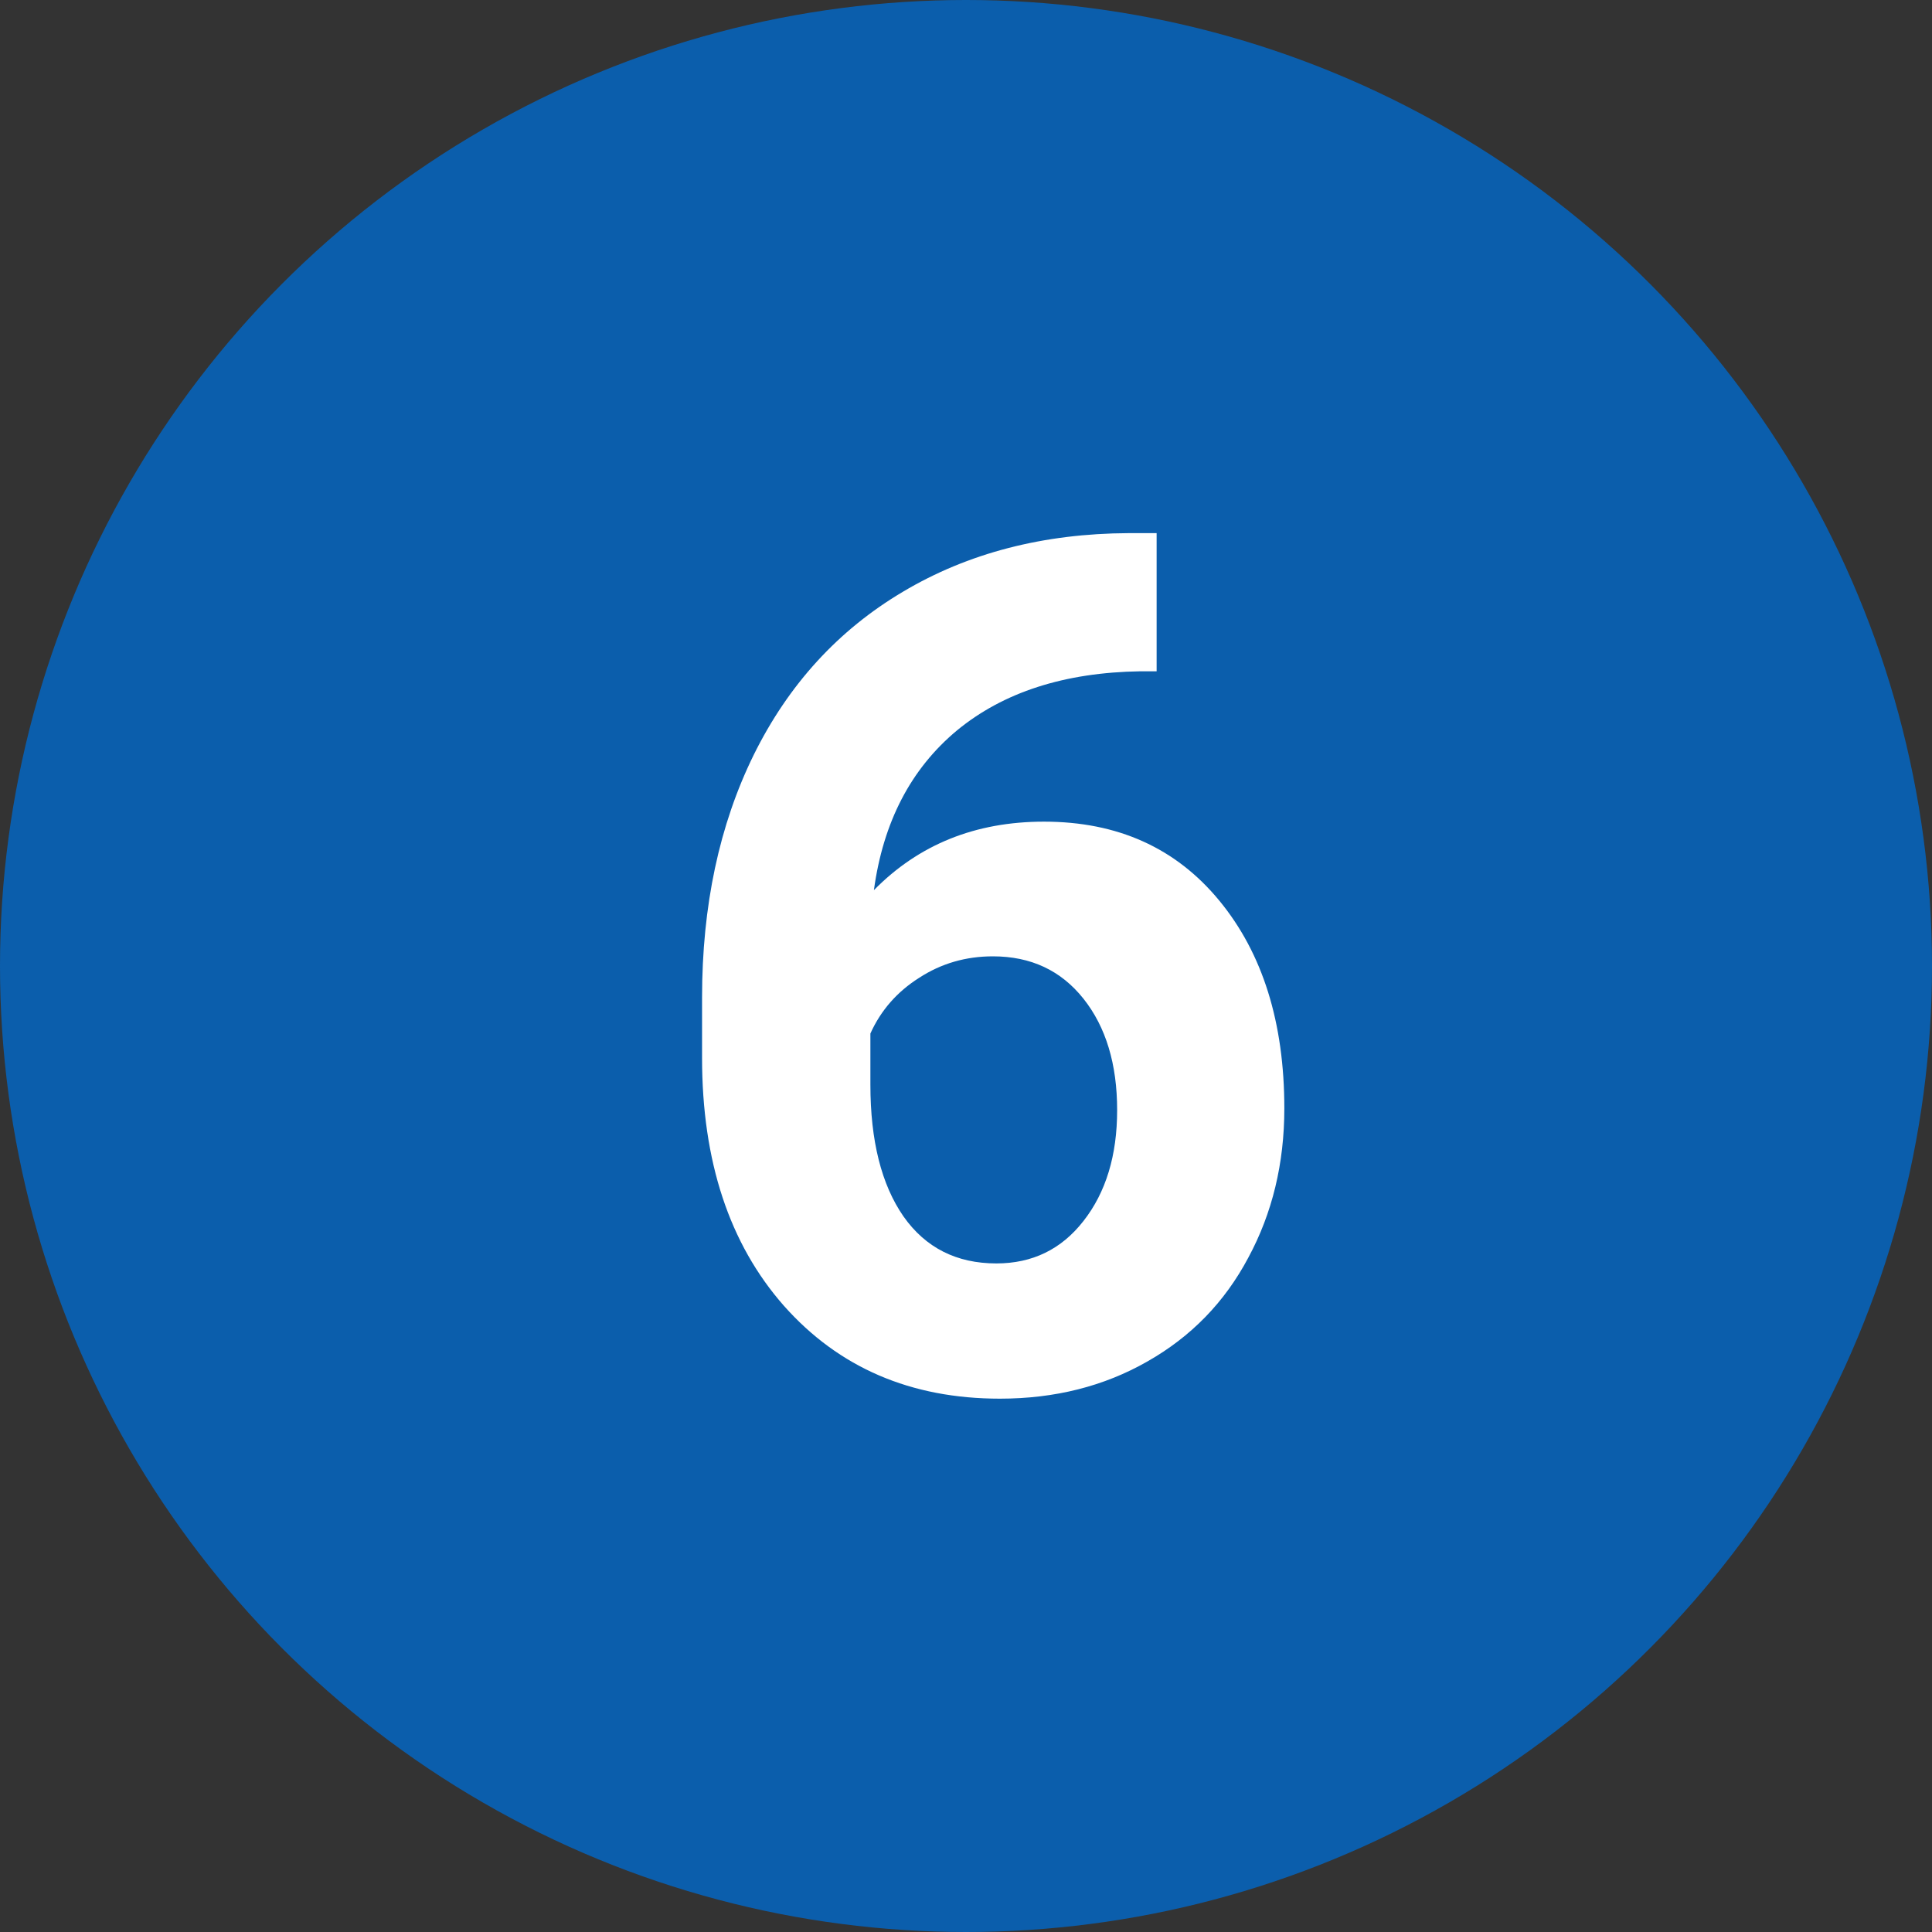
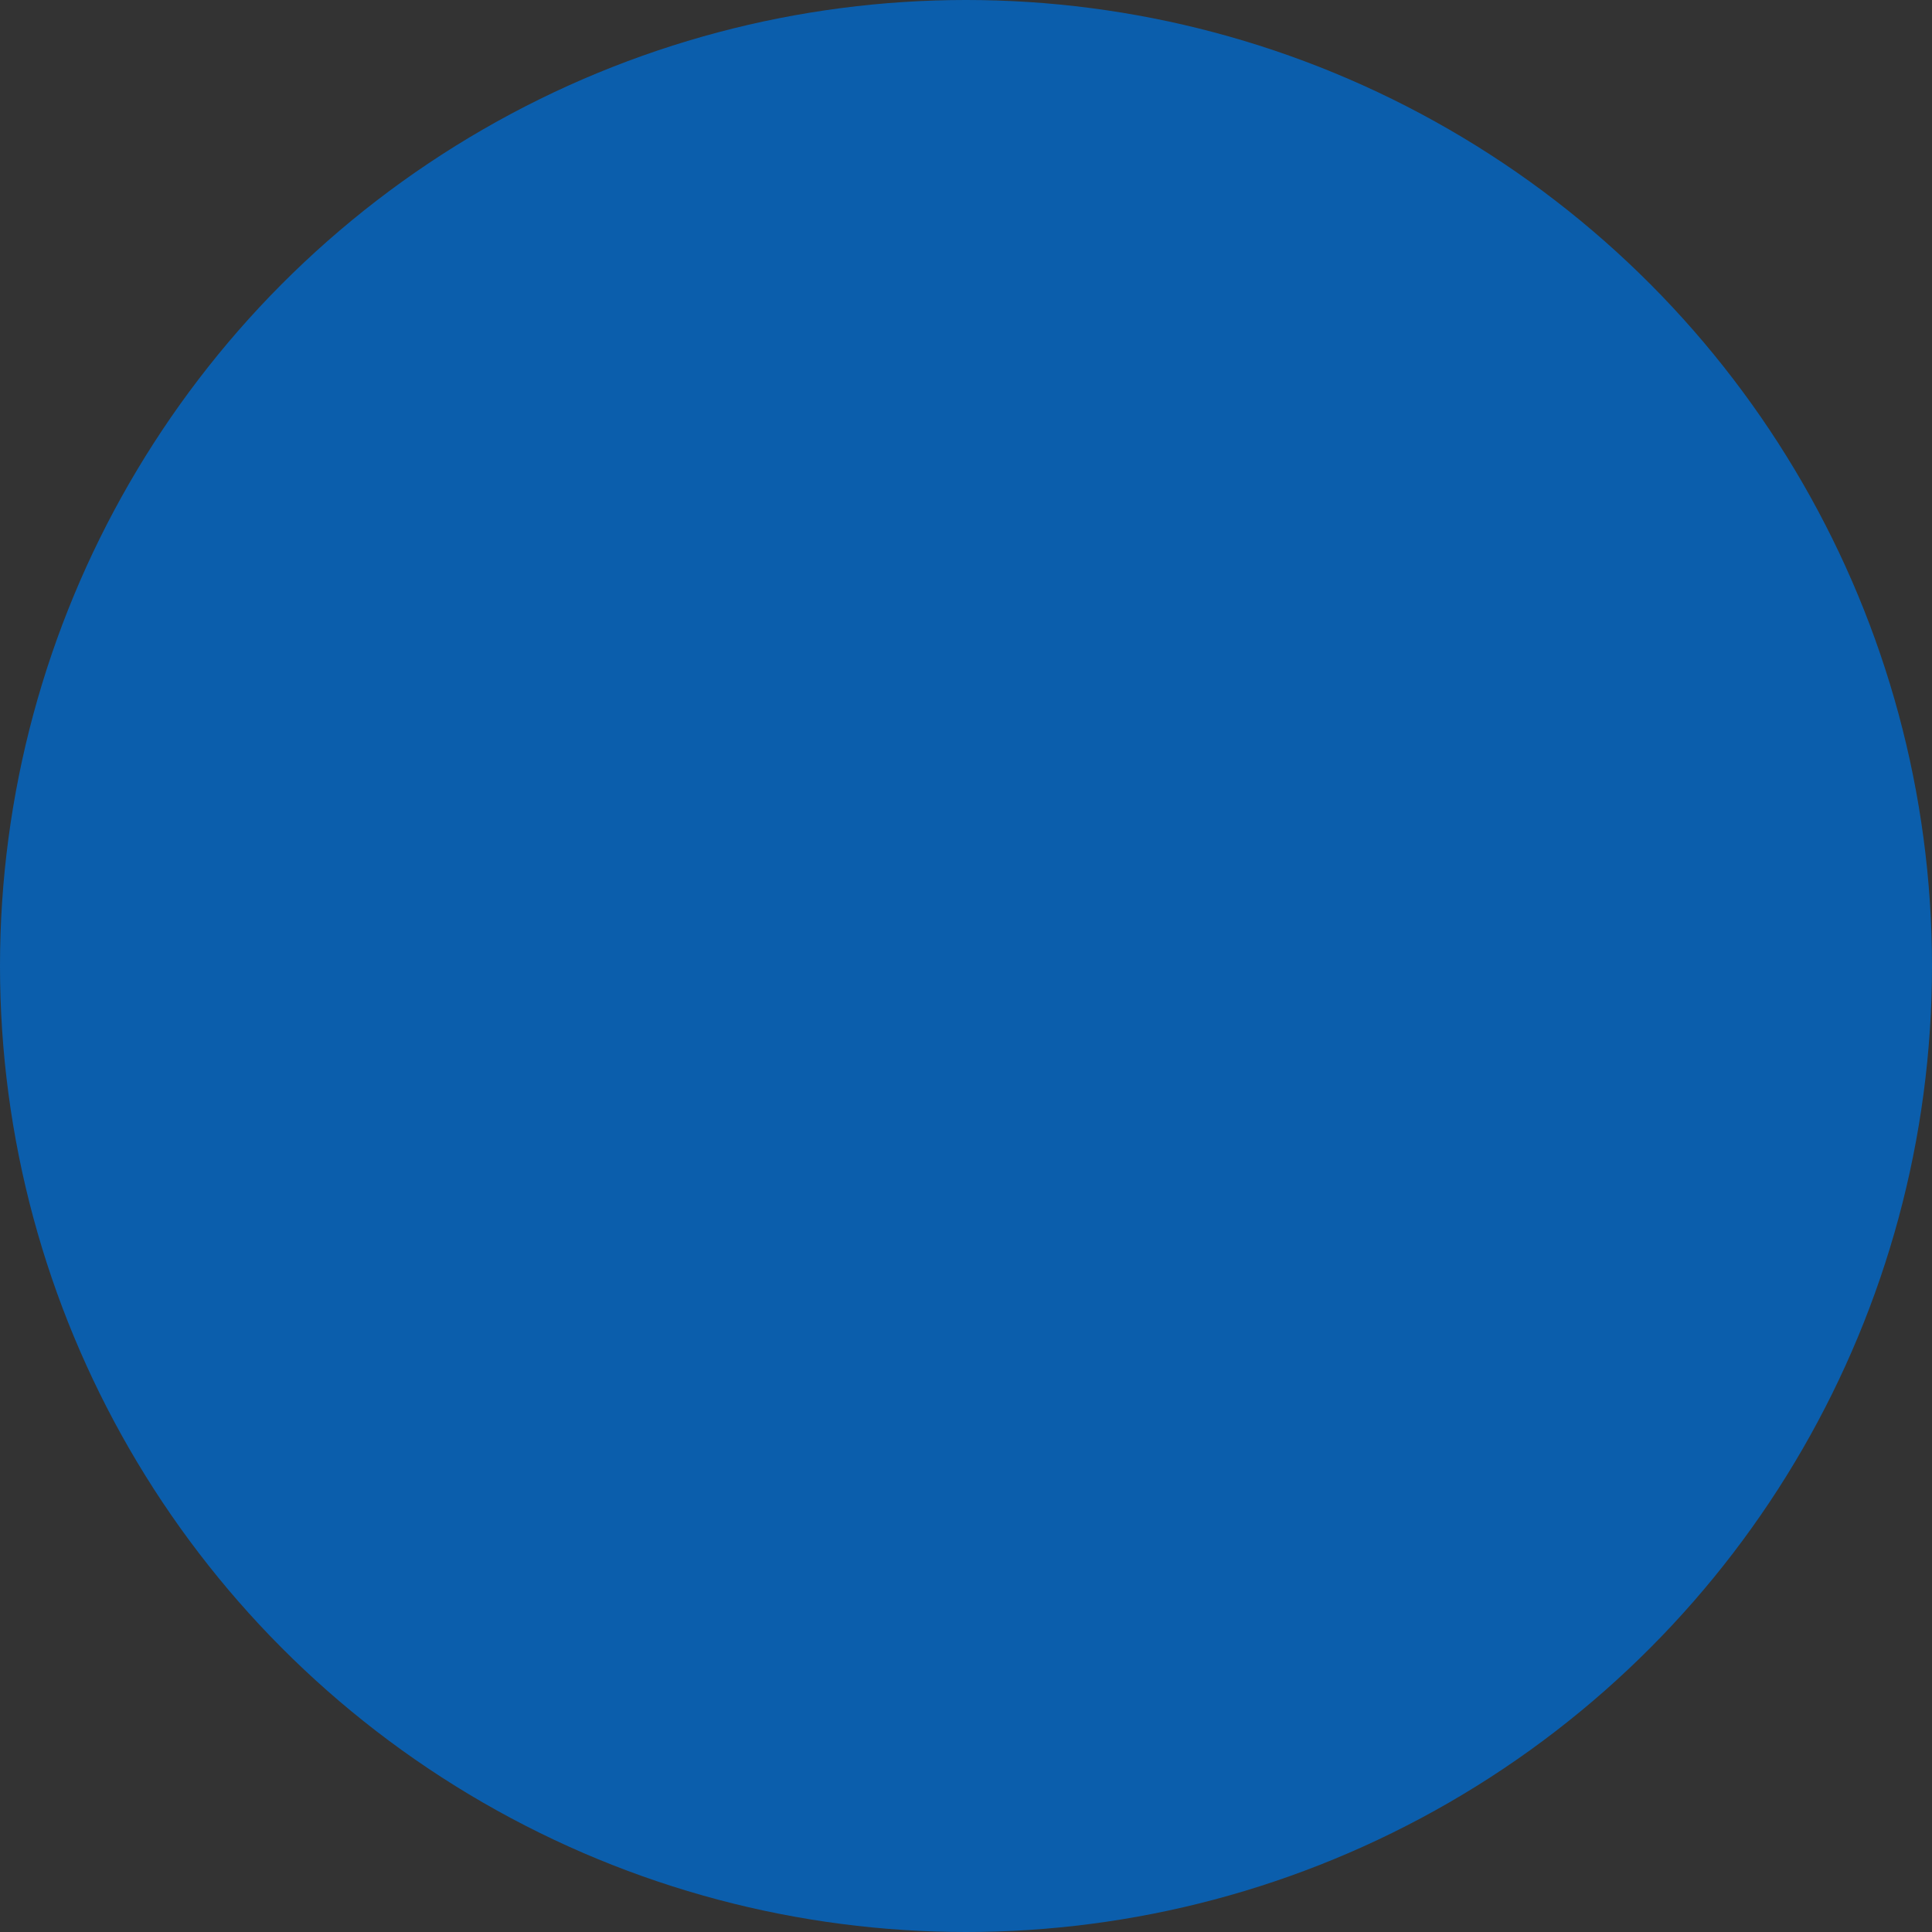
<svg xmlns="http://www.w3.org/2000/svg" width="39" height="39" viewBox="0 0 39 39" fill="none">
  <rect x="0" y="0" width="39" height="39" fill="#333333" stroke="none" />
  <circle cx="19.5" cy="19.5" r="19.5" fill="#0B5EAC" />
-   <path d="M23.348 10.762V13.551H23.02C21.488 13.574 20.254 13.973 19.316 14.746C18.387 15.52 17.828 16.594 17.641 17.969C18.547 17.047 19.691 16.586 21.074 16.586C22.559 16.586 23.738 17.117 24.613 18.18C25.488 19.242 25.926 20.641 25.926 22.375C25.926 23.484 25.684 24.488 25.199 25.387C24.723 26.285 24.043 26.984 23.16 27.484C22.285 27.984 21.293 28.234 20.184 28.234C18.387 28.234 16.934 27.609 15.824 26.359C14.723 25.109 14.172 23.441 14.172 21.355V20.137C14.172 18.285 14.52 16.652 15.215 15.238C15.918 13.816 16.922 12.719 18.227 11.945C19.539 11.164 21.059 10.77 22.785 10.762H23.348ZM20.043 19.305C19.496 19.305 19 19.449 18.555 19.738C18.109 20.02 17.781 20.395 17.57 20.863V21.895C17.57 23.027 17.793 23.914 18.238 24.555C18.684 25.188 19.309 25.504 20.113 25.504C20.84 25.504 21.426 25.219 21.871 24.648C22.324 24.07 22.551 23.324 22.551 22.41C22.551 21.48 22.324 20.73 21.871 20.16C21.418 19.59 20.809 19.305 20.043 19.305Z" fill="white" />
</svg>